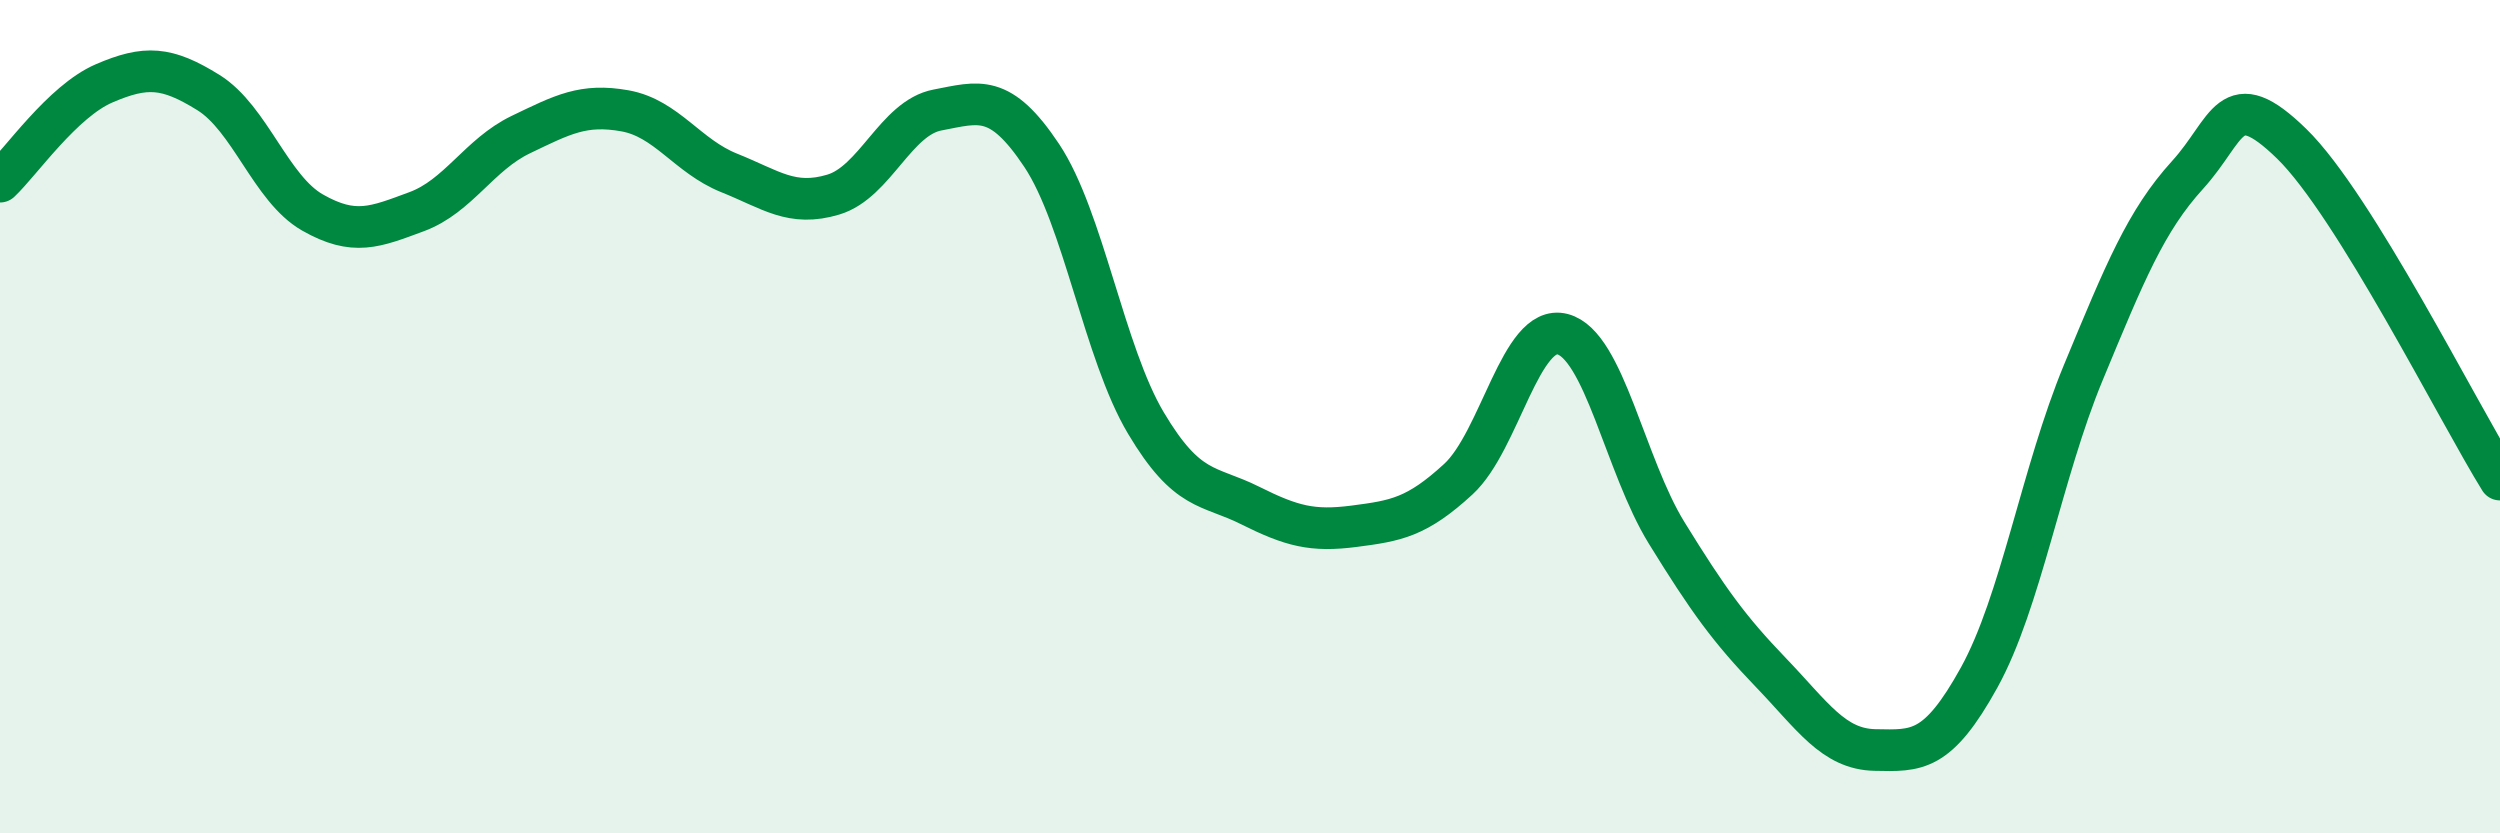
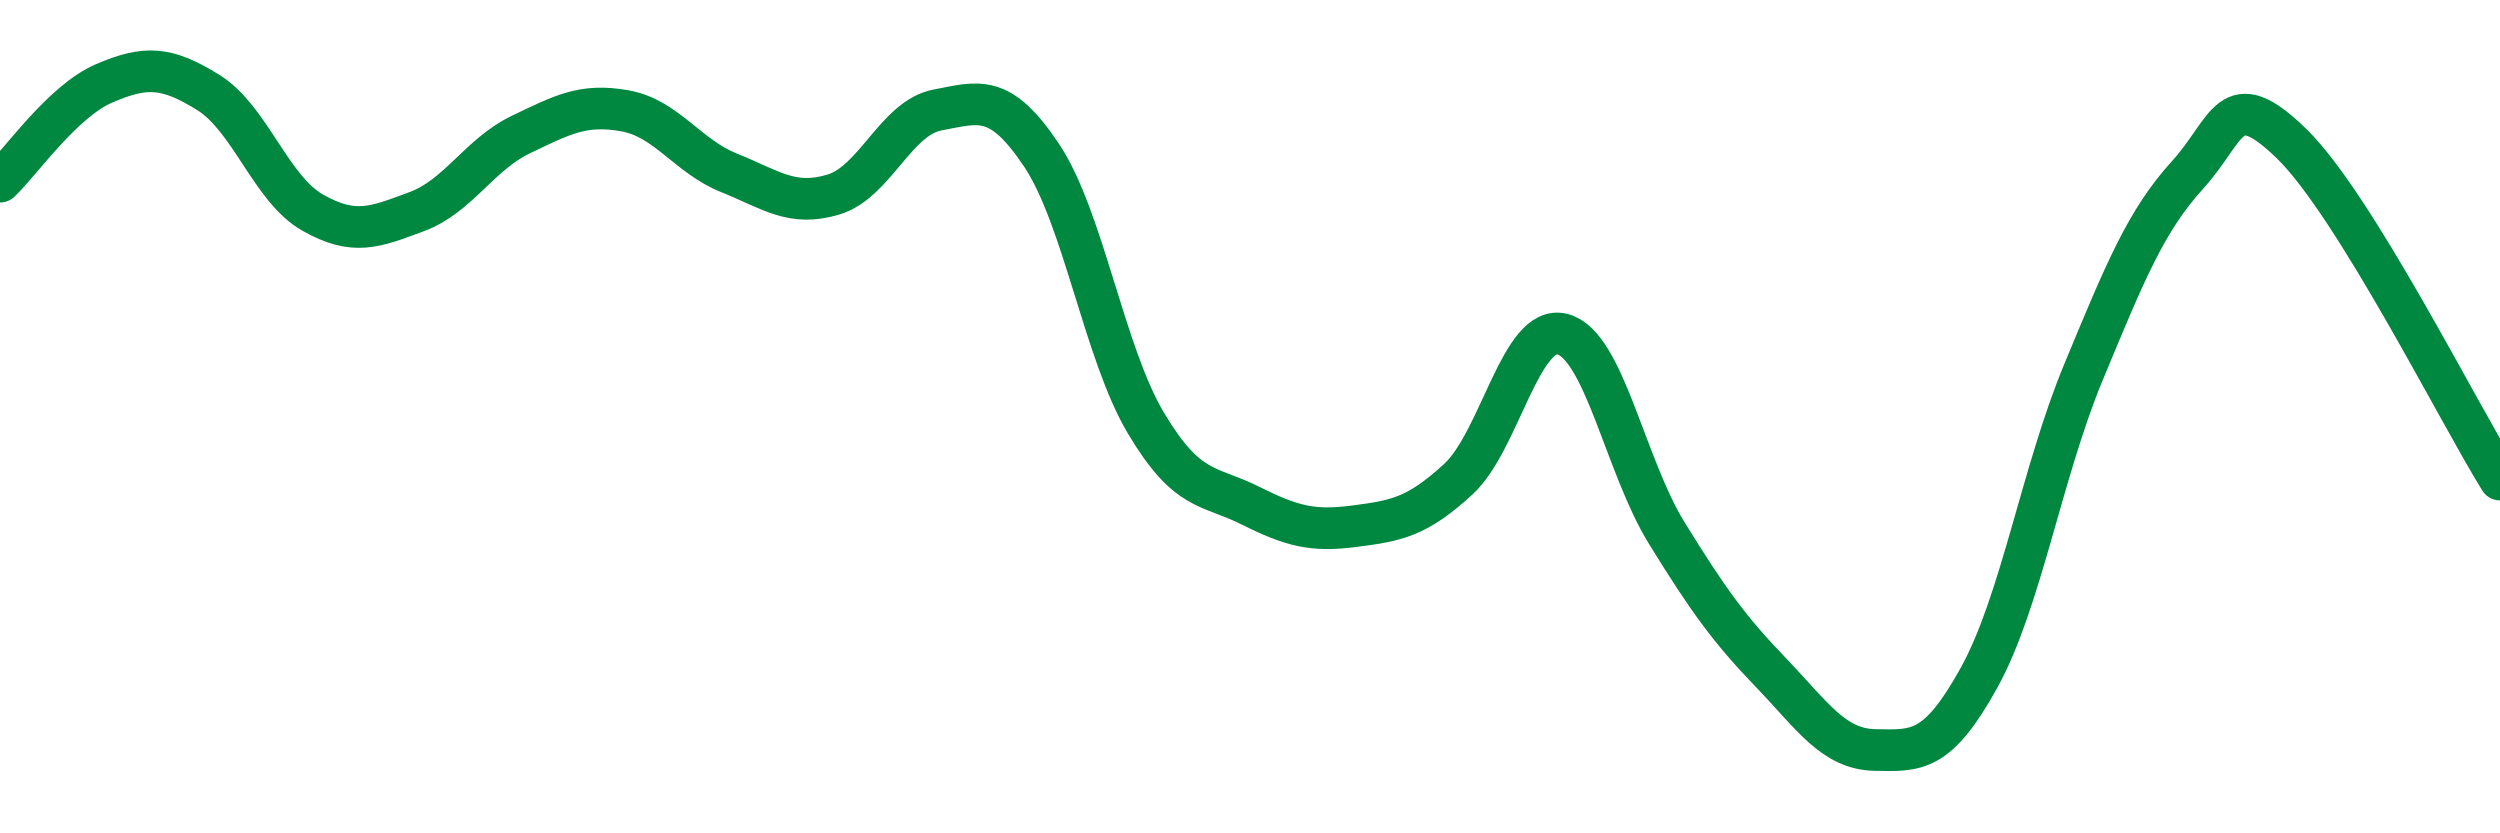
<svg xmlns="http://www.w3.org/2000/svg" width="60" height="20" viewBox="0 0 60 20">
-   <path d="M 0,4.36 C 0.5,3.89 1.5,2.43 2.5,2 C 3.5,1.57 4,1.6 5,2.22 C 6,2.84 6.5,4.53 7.5,5.1 C 8.5,5.67 9,5.45 10,5.08 C 11,4.71 11.5,3.71 12.5,3.23 C 13.5,2.75 14,2.48 15,2.66 C 16,2.84 16.5,3.75 17.5,4.15 C 18.5,4.55 19,4.97 20,4.67 C 21,4.37 21.5,2.83 22.5,2.64 C 23.5,2.45 24,2.23 25,3.73 C 26,5.23 26.5,8.47 27.5,10.15 C 28.5,11.83 29,11.63 30,12.13 C 31,12.63 31.5,12.76 32.5,12.63 C 33.5,12.5 34,12.42 35,11.5 C 36,10.58 36.5,7.76 37.5,8.02 C 38.5,8.28 39,11.17 40,12.79 C 41,14.41 41.5,15.1 42.5,16.14 C 43.5,17.18 44,17.98 45,18 C 46,18.02 46.5,18.07 47.5,16.26 C 48.5,14.45 49,11.35 50,8.94 C 51,6.53 51.5,5.3 52.5,4.2 C 53.5,3.1 53.5,1.99 55,3.45 C 56.5,4.91 59,9.9 60,11.51L60 20L0 20Z" fill="#008740" opacity="0.1" stroke-linecap="round" stroke-linejoin="round" />
  <path d="M 0,4.36 C 0.5,3.89 1.5,2.43 2.5,2 C 3.5,1.57 4,1.6 5,2.22 C 6,2.84 6.5,4.53 7.5,5.1 C 8.5,5.67 9,5.45 10,5.08 C 11,4.71 11.5,3.71 12.5,3.23 C 13.5,2.75 14,2.48 15,2.66 C 16,2.84 16.5,3.75 17.5,4.15 C 18.5,4.55 19,4.97 20,4.67 C 21,4.37 21.5,2.83 22.5,2.64 C 23.5,2.45 24,2.23 25,3.73 C 26,5.23 26.5,8.47 27.5,10.15 C 28.5,11.83 29,11.63 30,12.13 C 31,12.63 31.5,12.76 32.5,12.63 C 33.5,12.5 34,12.42 35,11.5 C 36,10.58 36.5,7.76 37.5,8.02 C 38.5,8.28 39,11.17 40,12.79 C 41,14.41 41.5,15.1 42.5,16.14 C 43.5,17.18 44,17.98 45,18 C 46,18.02 46.5,18.07 47.5,16.26 C 48.5,14.45 49,11.35 50,8.94 C 51,6.53 51.5,5.3 52.5,4.2 C 53.5,3.1 53.5,1.99 55,3.45 C 56.5,4.91 59,9.9 60,11.51" stroke="#008740" stroke-width="1" fill="none" stroke-linecap="round" stroke-linejoin="round" />
</svg>